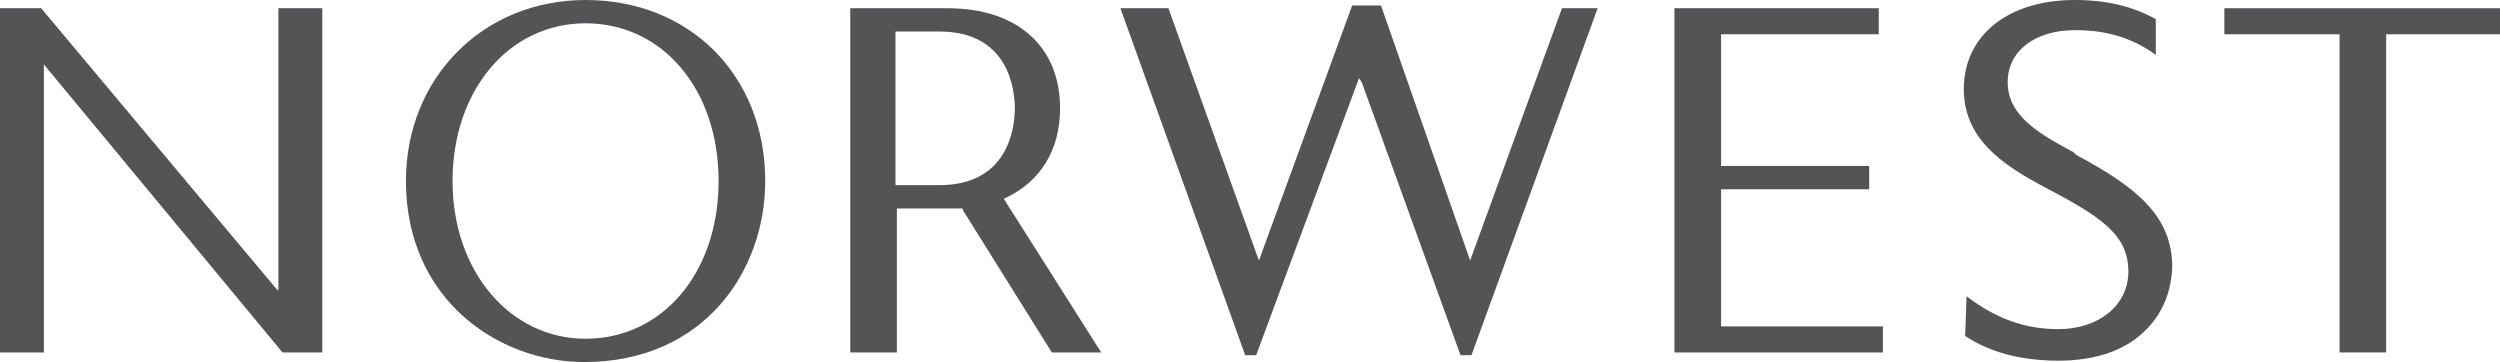
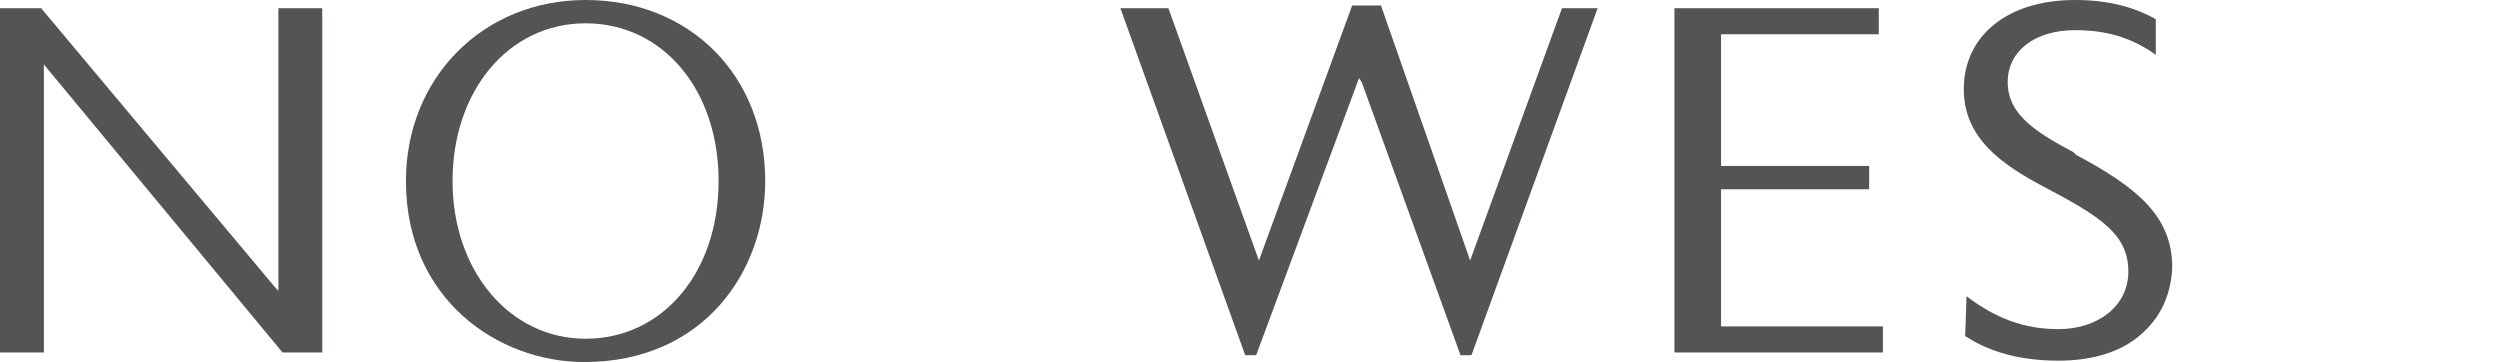
<svg xmlns="http://www.w3.org/2000/svg" version="1.1" id="Layer_2_00000078039297786494625900000001455187052290290579_" x="0px" y="0px" viewBox="0 0 182.3 26.4" style="enable-background:new 0 0 182.3 26.4;" xml:space="preserve">
  <style type="text/css">
	.st0{fill:#525455;}
</style>
  <g id="BATCH_1_COPY_UPDATES_110722">
    <g>
      <path class="st0" d="M42.7,0c-7.5,0-13.1,5.7-13.1,13.2c0,8.6,6.7,13.2,13,13.2c8.7,0,13.2-6.6,13.2-13.2C55.8,5.5,50.3,0,42.7,0z     M42.7,24.7c-5.5,0-9.7-4.9-9.7-11.5s4.1-11.5,9.7-11.5s9.7,4.8,9.7,11.5S48.3,24.7,42.7,24.7L42.7,24.7z" />
      <path class="st0" d="M20.6,25.7h2.9V0.6h-3.2v20.6L20.1,21L3,0.6H0v25.1h3.2v-21L20.6,25.7L20.6,25.7z" />
      <path class="st0" d="M143.3,24.5c1.8,1.2,4.1,1.8,6.8,1.8c2.2,0,4.1-0.5,5.5-1.5c1.8-1.3,2.7-3.1,2.8-5.3c0-3.7-2.5-5.8-7-8.2l0,0    l-0.1-0.1l0,0l-0.1-0.1l0,0c-2.4-1.3-4.8-2.6-4.8-5.1c0-2.3,2-3.8,4.9-3.8c1.5,0,3.7,0.2,5.9,1.8V1.4c-1.6-0.9-3.5-1.4-5.9-1.4    c-4.9,0-8.1,2.6-8.1,6.5c0,3.6,2.8,5.5,5.8,7.1c4.2,2.2,6.2,3.5,6.2,6.2c0,2.5-2.2,4.2-5.1,4.2c-2.5,0-4.6-0.8-6.7-2.4L143.3,24.5    L143.3,24.5z" />
-       <path class="st0" d="M170.6,25.7h3.4V2.5h8.3V0.6h-20.1v1.9h8.4L170.6,25.7L170.6,25.7z" />
      <path class="st0" d="M122.1,25.7h15.2v-1.9h-11.8v-10h10.8v-1.7h-10.8V2.5H137V0.6h-14.9C122.1,0.6,122.1,25.7,122.1,25.7z" />
      <path class="st0" d="M106.5,25.9h0.8l9.2-25.3h-2.6L107.2,19l-0.1-0.3l-6.4-18.3h-2.1L91.8,19L85.2,0.6h-3.5l9.1,25.3h0.8    l7.5-20.2L99.3,6L106.5,25.9L106.5,25.9z" />
-       <path class="st0" d="M76.7,25.7h3.6l-7.1-11.2l0.2-0.1c2.5-1.2,3.9-3.5,3.9-6.5c0-4.5-3.1-7.3-8.2-7.3H62v25.1h3.4V15.2h4.8l0,0.1    L76.7,25.7L76.7,25.7z M68.5,13.5h-3.2V2.3h3.2c5.1,0,5.5,4.3,5.5,5.6S73.6,13.5,68.5,13.5z" />
    </g>
  </g>
</svg>